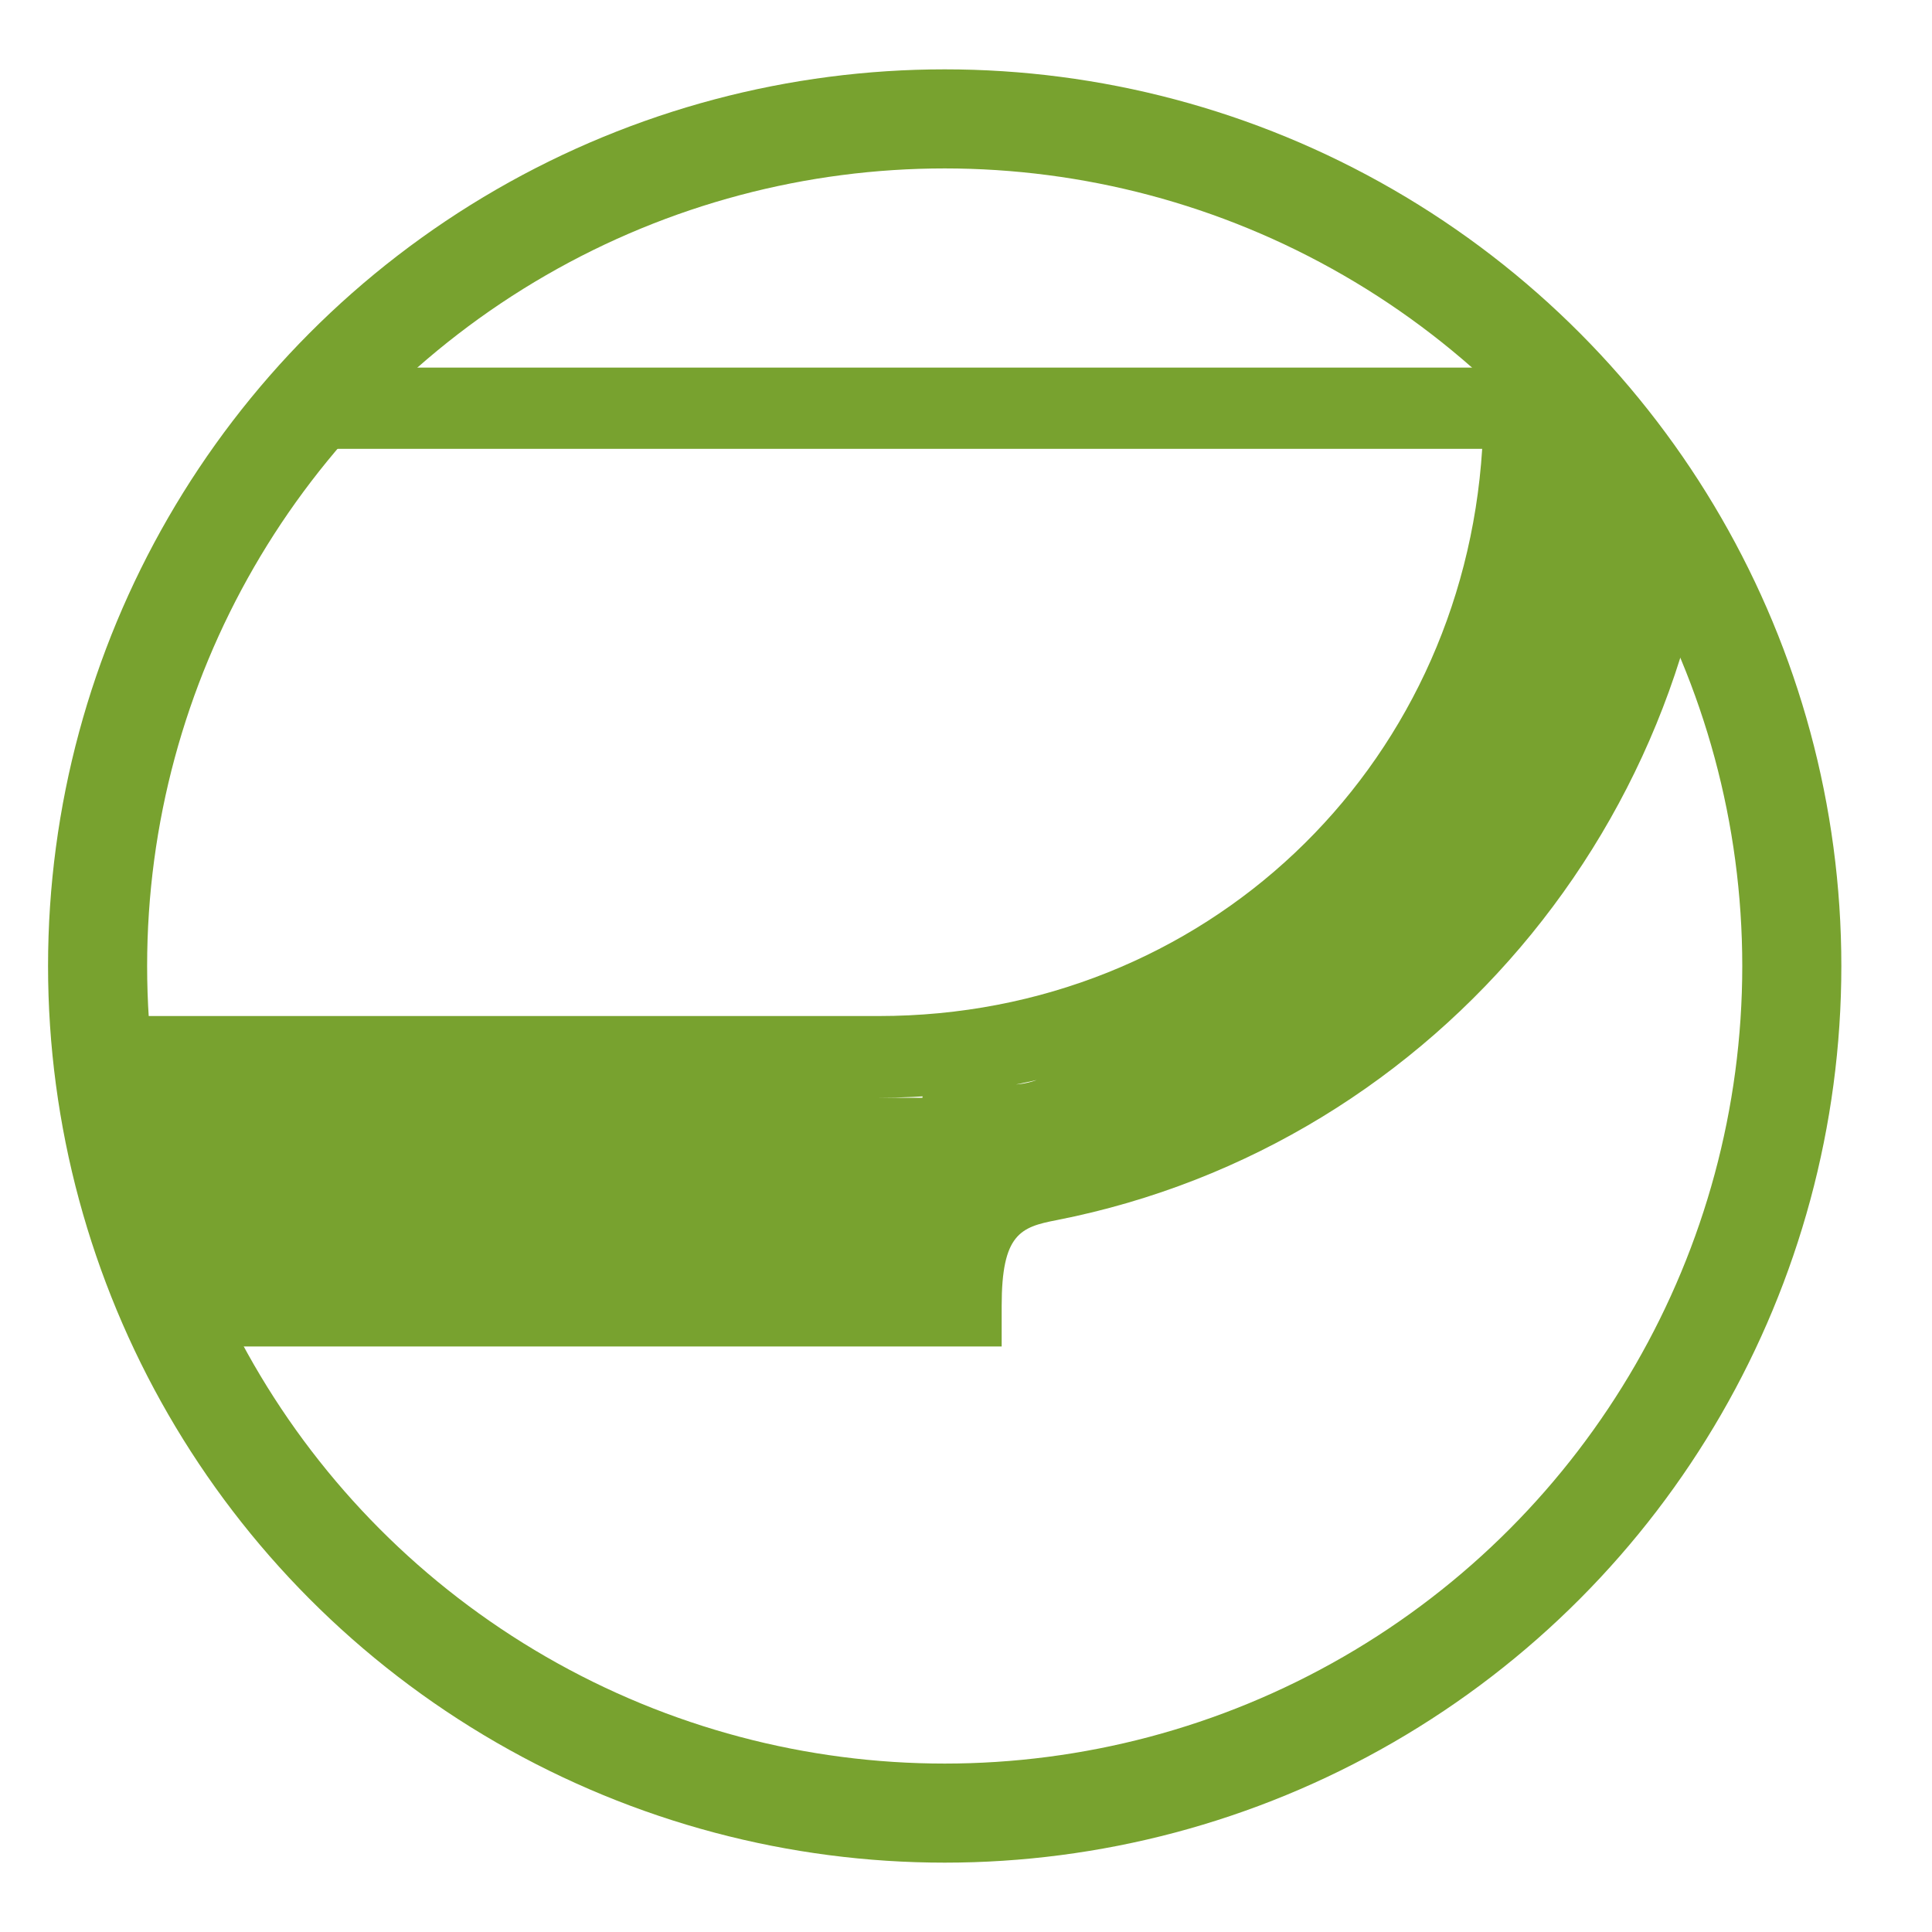
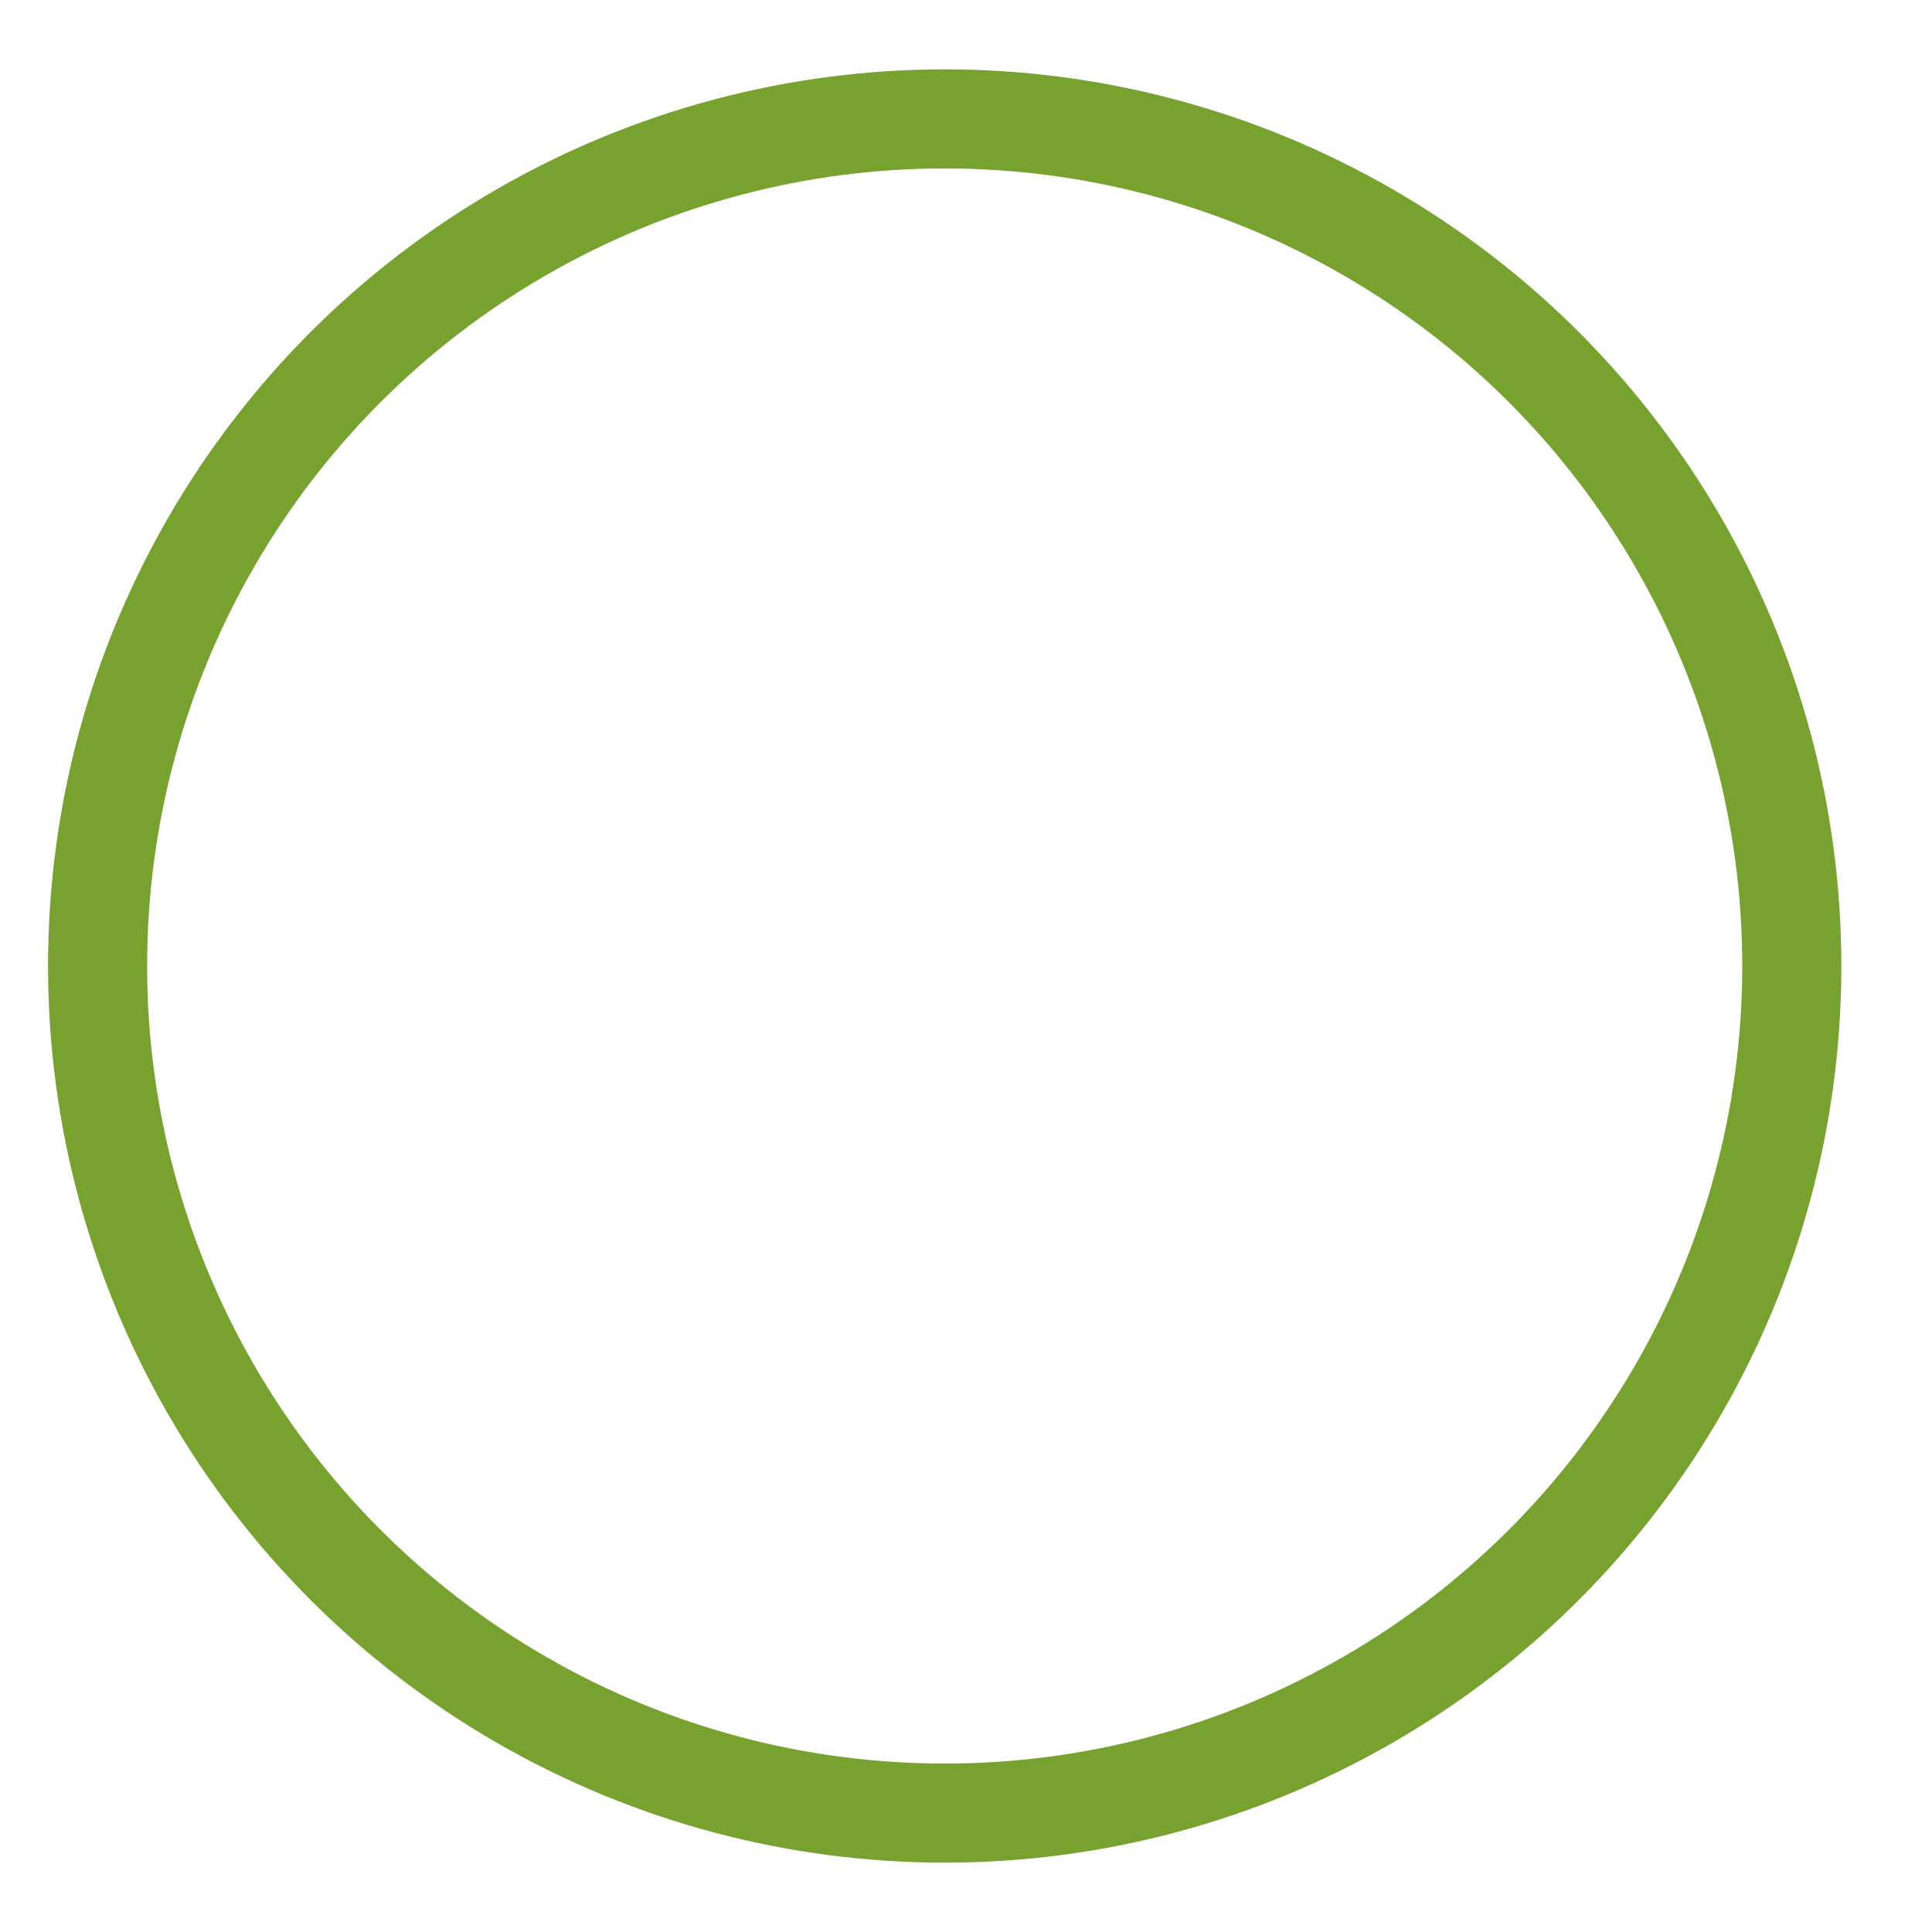
<svg xmlns="http://www.w3.org/2000/svg" id="Layer_1" data-name="Layer 1" viewBox="0 0 39 39">
  <defs>
    <style>
      .cls-1, .cls-2 {
        fill: none;
      }

      .cls-3 {
        fill: #78a22f;
      }

      .cls-2 {
        stroke: #78a22f;
        stroke-width: 2px;
      }

      .cls-4 {
        clip-path: url(#clippath);
      }
    </style>
    <clipPath id="clippath">
-       <circle class="cls-1" cx="19.93" cy="19.5" r="17.1" />
-     </clipPath>
+       </clipPath>
  </defs>
  <g class="cls-4">
-     <path class="cls-3" d="M-.3,7.42h34.99v.82c0,7.98-5.62,14.87-13.36,16.39-.73.14-1.11.28-1.11,1.73v.82H-.3v-5.02h18.92c.19-1.47,1.02.18,2.39-.39,4.91-2.03,7.84-5.13,10.55-12.71h0c-.41,7.41-6.33,13.1-13.83,13.1H-.3v-1.65h18.04c6.57,0,11.77-4.97,12.18-11.45H-.3" />
-   </g>
+     </g>
  <circle class="cls-2" cx="19.07" cy="19.5" r="17.1" />
</svg>